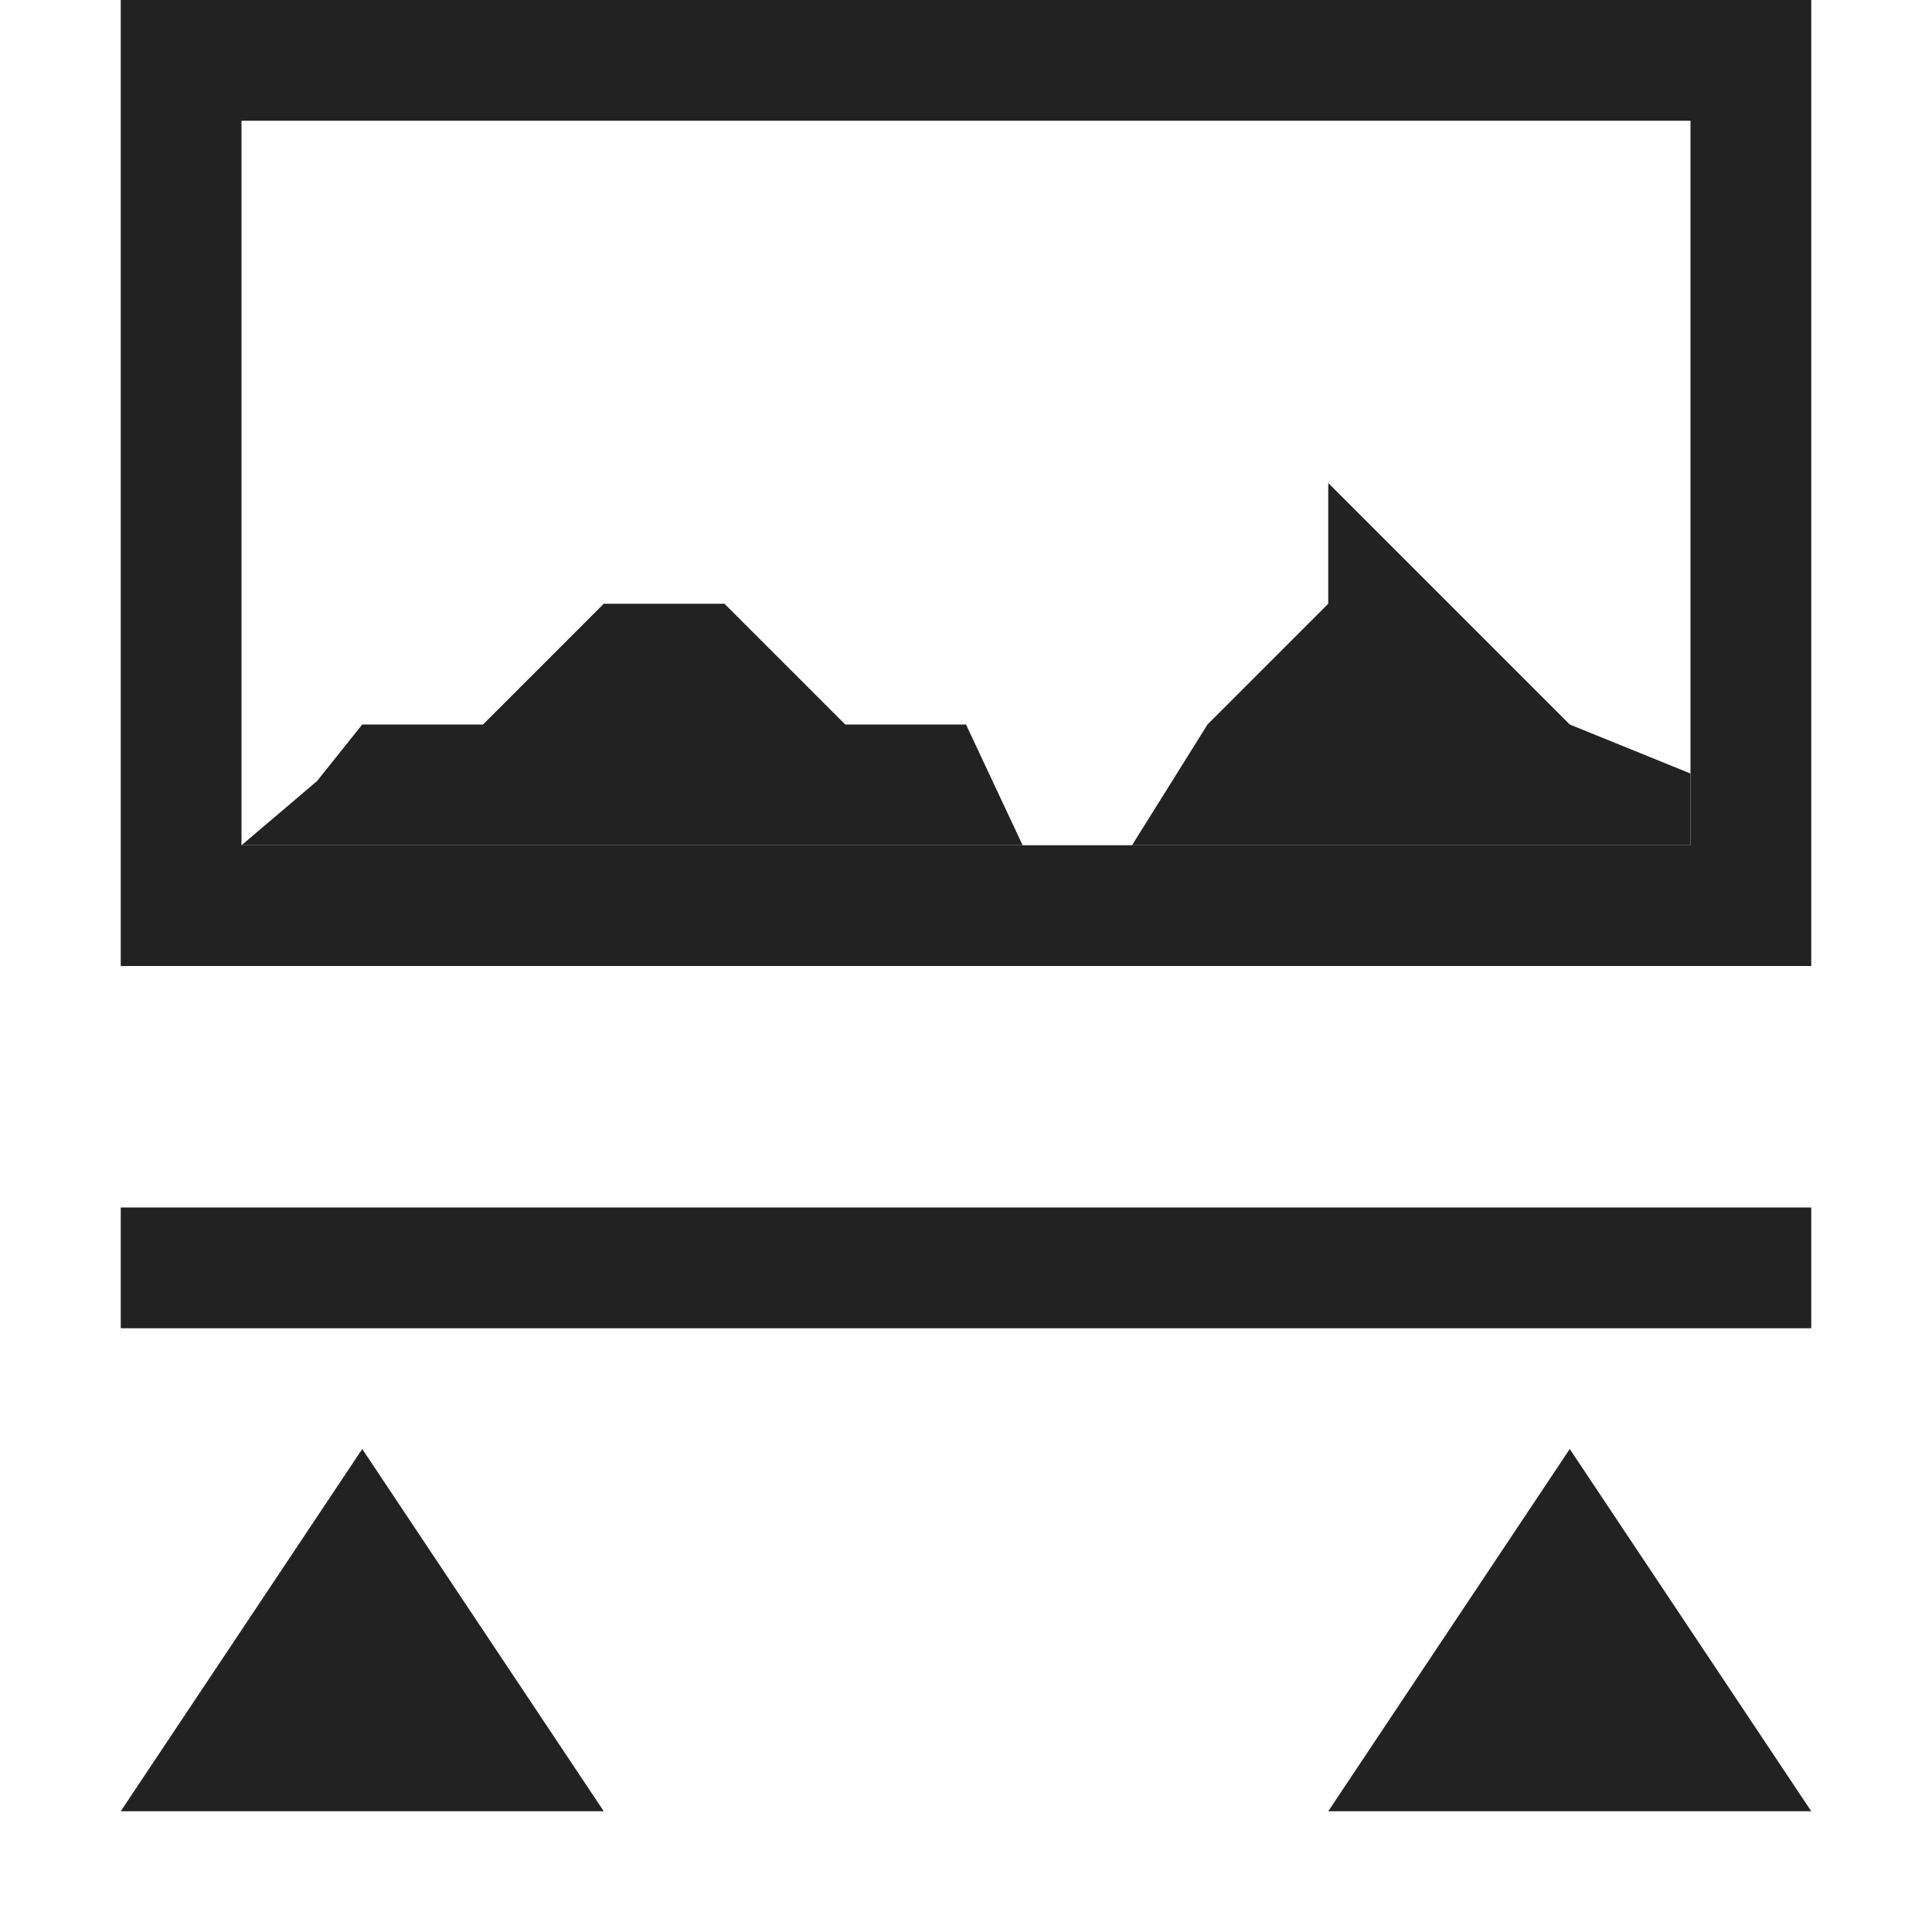
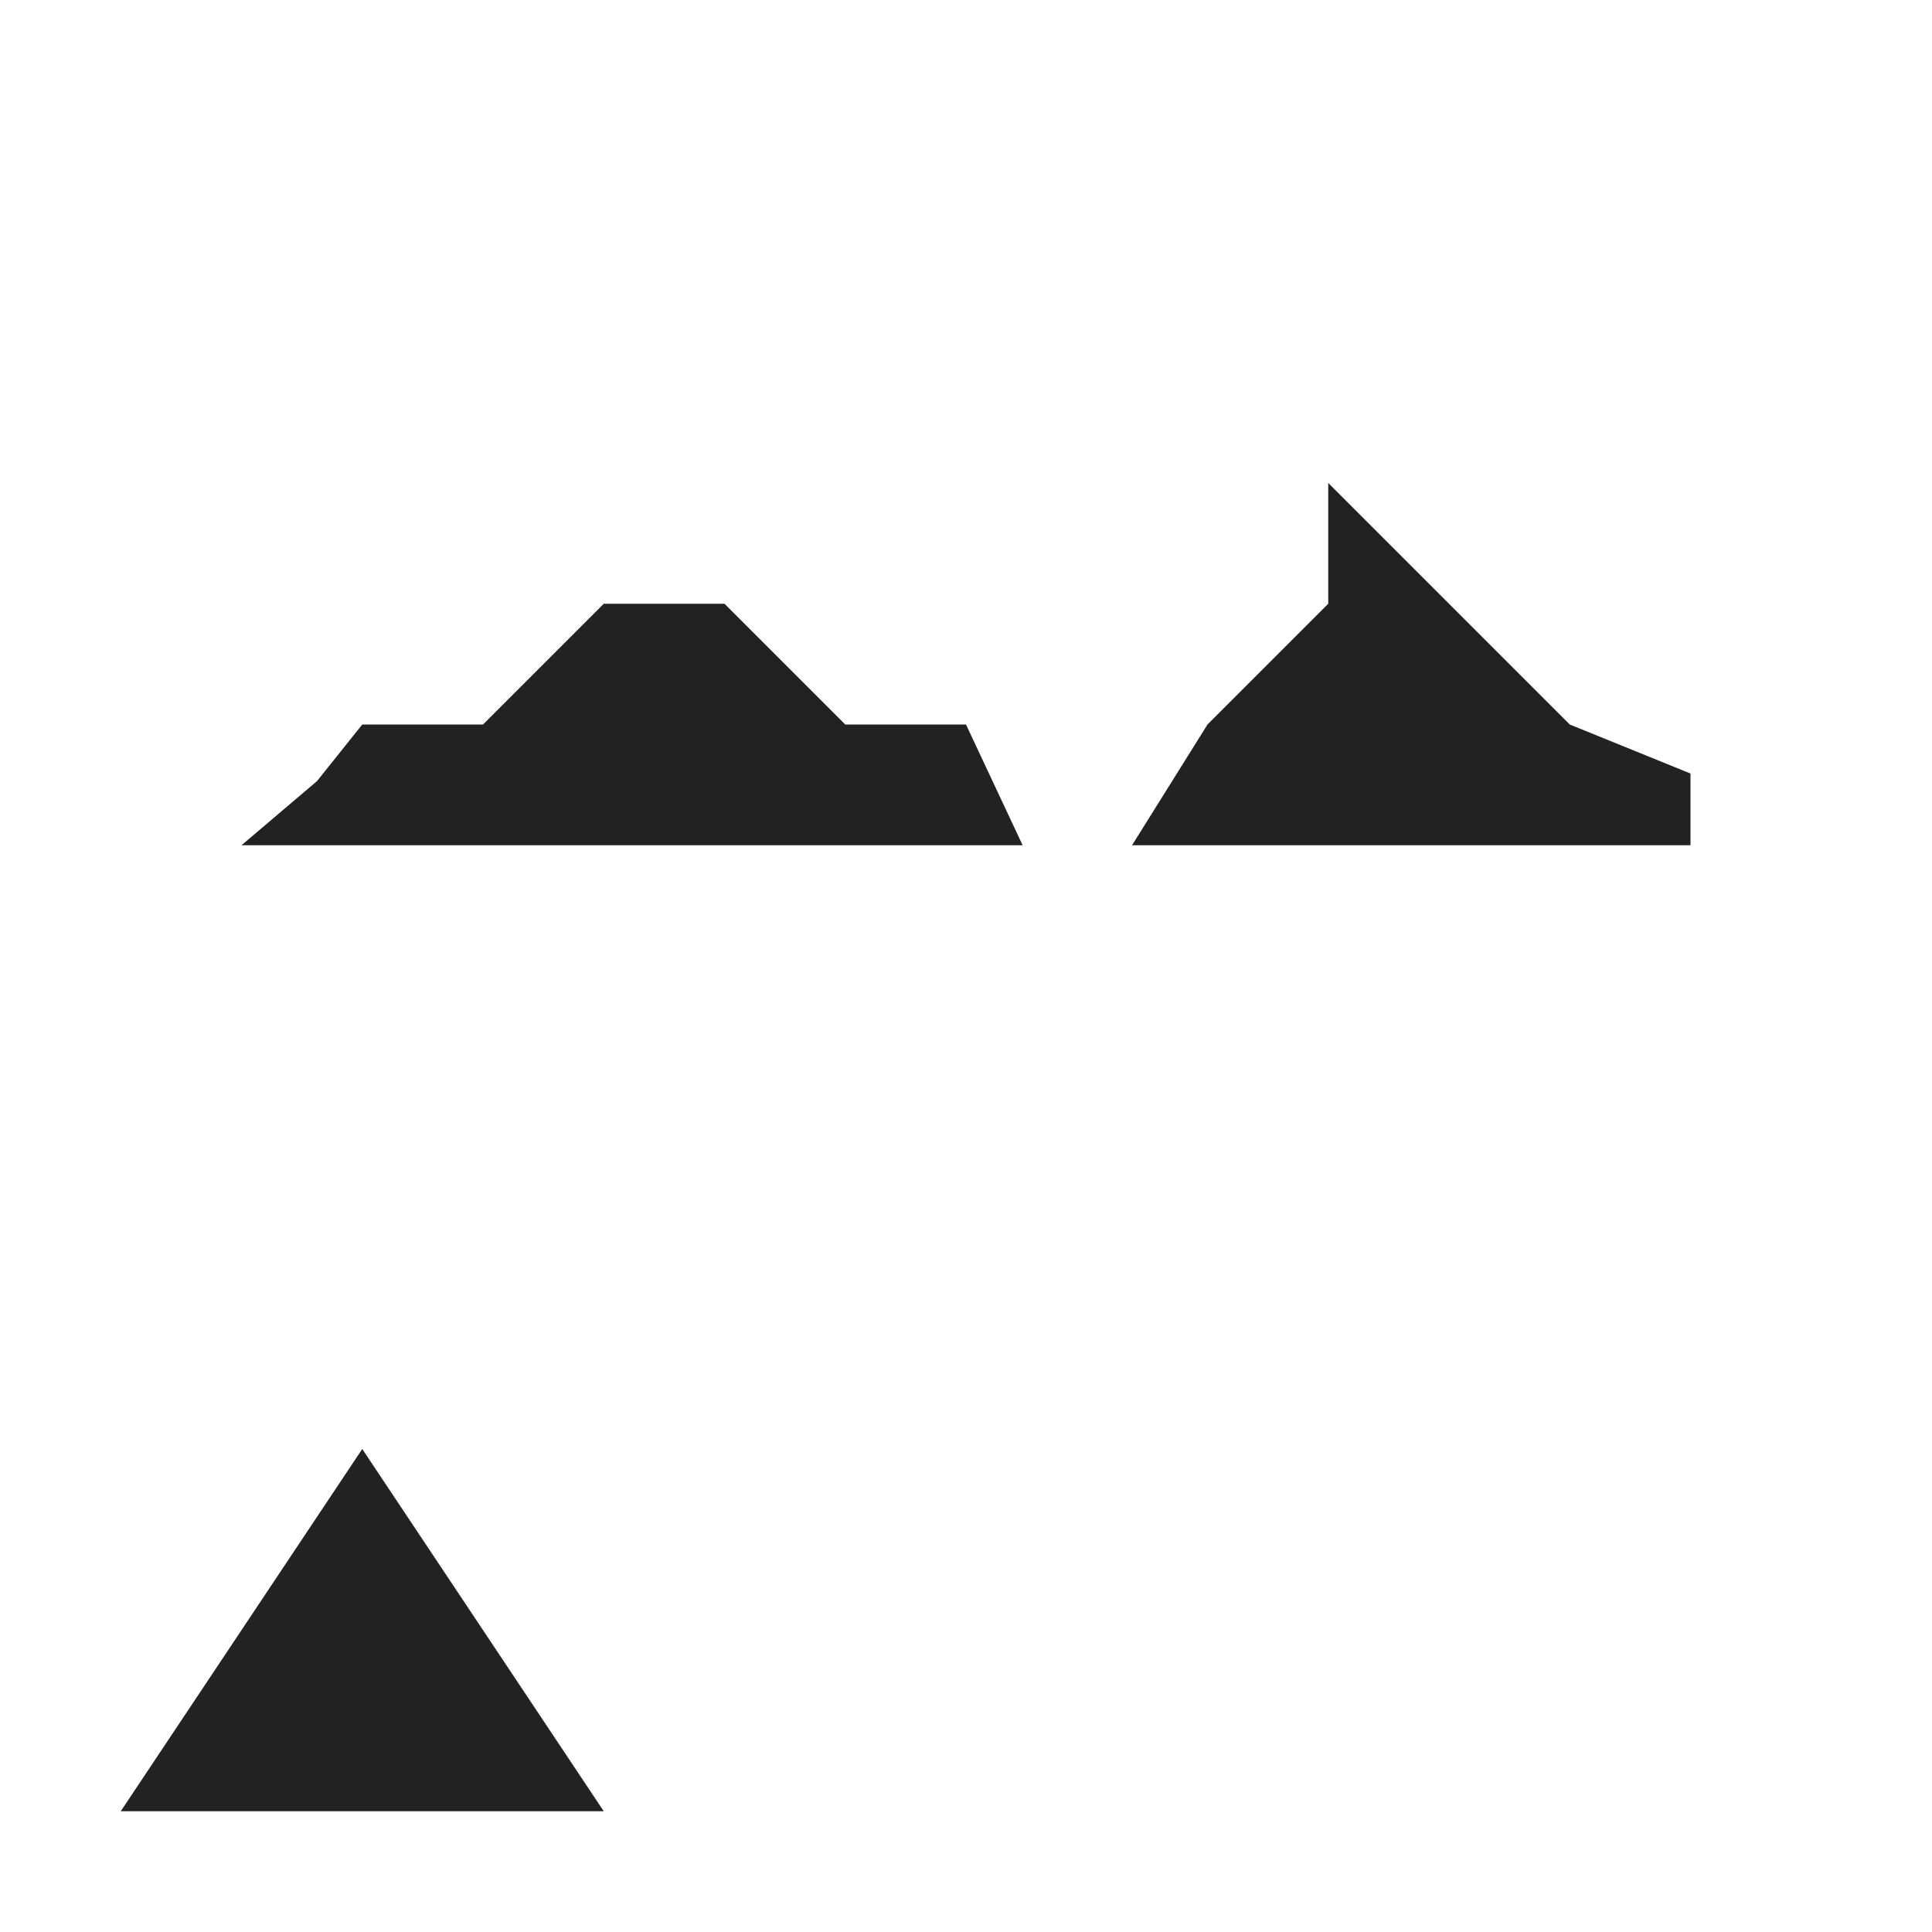
<svg xmlns="http://www.w3.org/2000/svg" xmlns:ns1="http://www.inkscape.org/namespaces/inkscape" xmlns:ns2="http://sodipodi.sourceforge.net/DTD/sodipodi-0.dtd" xmlns:ns3="http://www.openswatchbook.org/uri/2009/osb" xmlns:xlink="http://www.w3.org/1999/xlink" viewBox="0 0 16 16" id="svg7384" height="16" width="16" version="1.1" ns1:version="0.91 r13725" ns2:docname="gimp-tool-threshold.svg">
  <ns2:namedview pagecolor="#000000" bordercolor="#a6a6a6" borderopacity="1" objecttolerance="10" gridtolerance="10" guidetolerance="10" ns1:pageopacity="0" ns1:pageshadow="2" ns1:window-width="640" ns1:window-height="480" id="namedview1511" showgrid="false" ns1:zoom="14.75" ns1:cx="-69.112281" ns1:cy="69.96697" ns1:window-x="0" ns1:window-y="27" ns1:window-maximized="0" ns1:current-layer="svg7384" />
  <defs id="defs7386">
    <linearGradient ns3:paint="solid" id="linearGradient8074">
      <stop id="stop8072" offset="0" style="stop-color:#222222;stop-opacity:1;" />
    </linearGradient>
    <linearGradient ns3:paint="solid" id="linearGradient7561">
      <stop id="stop7558" offset="0" style="stop-color:#474747;stop-opacity:1;" />
    </linearGradient>
    <linearGradient ns3:paint="solid" id="linearGradient7548">
      <stop id="stop7546" offset="0" style="stop-color:#000000;stop-opacity:1;" />
    </linearGradient>
    <linearGradient ns3:paint="solid" id="linearGradient7542">
      <stop id="stop7538" offset="0" style="stop-color:#111111;stop-opacity:1;" />
    </linearGradient>
    <linearGradient gradientTransform="matrix(0,-735328.32,170712.69,0,2464326300,577972450)" ns3:paint="solid" id="linearGradient19282">
      <stop id="stop19284" offset="0" style="stop-color:#313131;stop-opacity:1;" />
    </linearGradient>
    <linearGradient gradientTransform="matrix(0.347,0,0,0.306,46.648,484.039)" ns3:paint="solid" id="linearGradient19282-4">
      <stop id="stop19284-0" offset="0" style="stop-color:#222222;stop-opacity:1;" />
    </linearGradient>
    <linearGradient gradientTransform="translate(278.112,207.878)" gradientUnits="userSpaceOnUse" y2="281" x2="216" y1="281" x1="202" id="linearGradient10064" xlink:href="#linearGradient19282-4" />
    <linearGradient gradientTransform="translate(278.112,207.878)" gradientUnits="userSpaceOnUse" y2="282.5" x2="215" y1="282.5" x1="203" id="linearGradient10070" xlink:href="#linearGradient19282-4" />
    <linearGradient gradientTransform="translate(278.112,207.878)" gradientUnits="userSpaceOnUse" y2="287.5" x2="216" y1="287.5" x1="202" id="linearGradient10076" xlink:href="#linearGradient19282-4" />
    <linearGradient gradientTransform="translate(278.112,207.878)" gradientUnits="userSpaceOnUse" y2="290.5" x2="216" y1="290.5" x1="212" id="linearGradient10078" xlink:href="#linearGradient19282-4" />
    <linearGradient gradientTransform="translate(278.112,207.878)" gradientUnits="userSpaceOnUse" y2="290.5" x2="206" y1="290.5" x1="202" id="linearGradient10080" xlink:href="#linearGradient19282-4" />
  </defs>
  <g transform="translate(12.521,-272.402)" style="display:inline" id="tools">
    <g transform="translate(-213.521,-4.598)" id="gimp-tool-threshold" style="display:inline">
-       <rect style="fill:url(#linearGradient10076);fill-opacity:1;stroke:none" id="rect5422" width="14" height="1" x="202" y="287" />
      <path style="fill:url(#linearGradient10080);fill-opacity:1;stroke:none" d="m 204,289 -2,3 4,0 z" id="path5424" ns1:connector-curvature="0" />
-       <path style="display:inline;fill:url(#linearGradient10078);fill-opacity:1;stroke:none" d="m 214,289 -2,3 4,0 z" id="path5424-6" ns1:connector-curvature="0" />
-       <path style="fill:url(#linearGradient10064);fill-opacity:1;stroke:none" d="m 202,277 0,8 14,0 0,-8 z m 1,1 12,0 0,6 -12,0 z" id="rect5444" ns1:connector-curvature="0" />
      <path style="fill:url(#linearGradient10070);fill-opacity:1;stroke:none" d="m 203,284 0.625,-0.531 0.375,-0.469 1,0 0,0 1,-1 1,0 1,1 1,0 0.469,1 0.906,0 0.625,-1 1,-1 0,-1 0,0 0,0 0,0 1,1 1,1 0,0 1,0.406 0,0.594 z" id="path5449" ns1:connector-curvature="0" />
    </g>
  </g>
</svg>